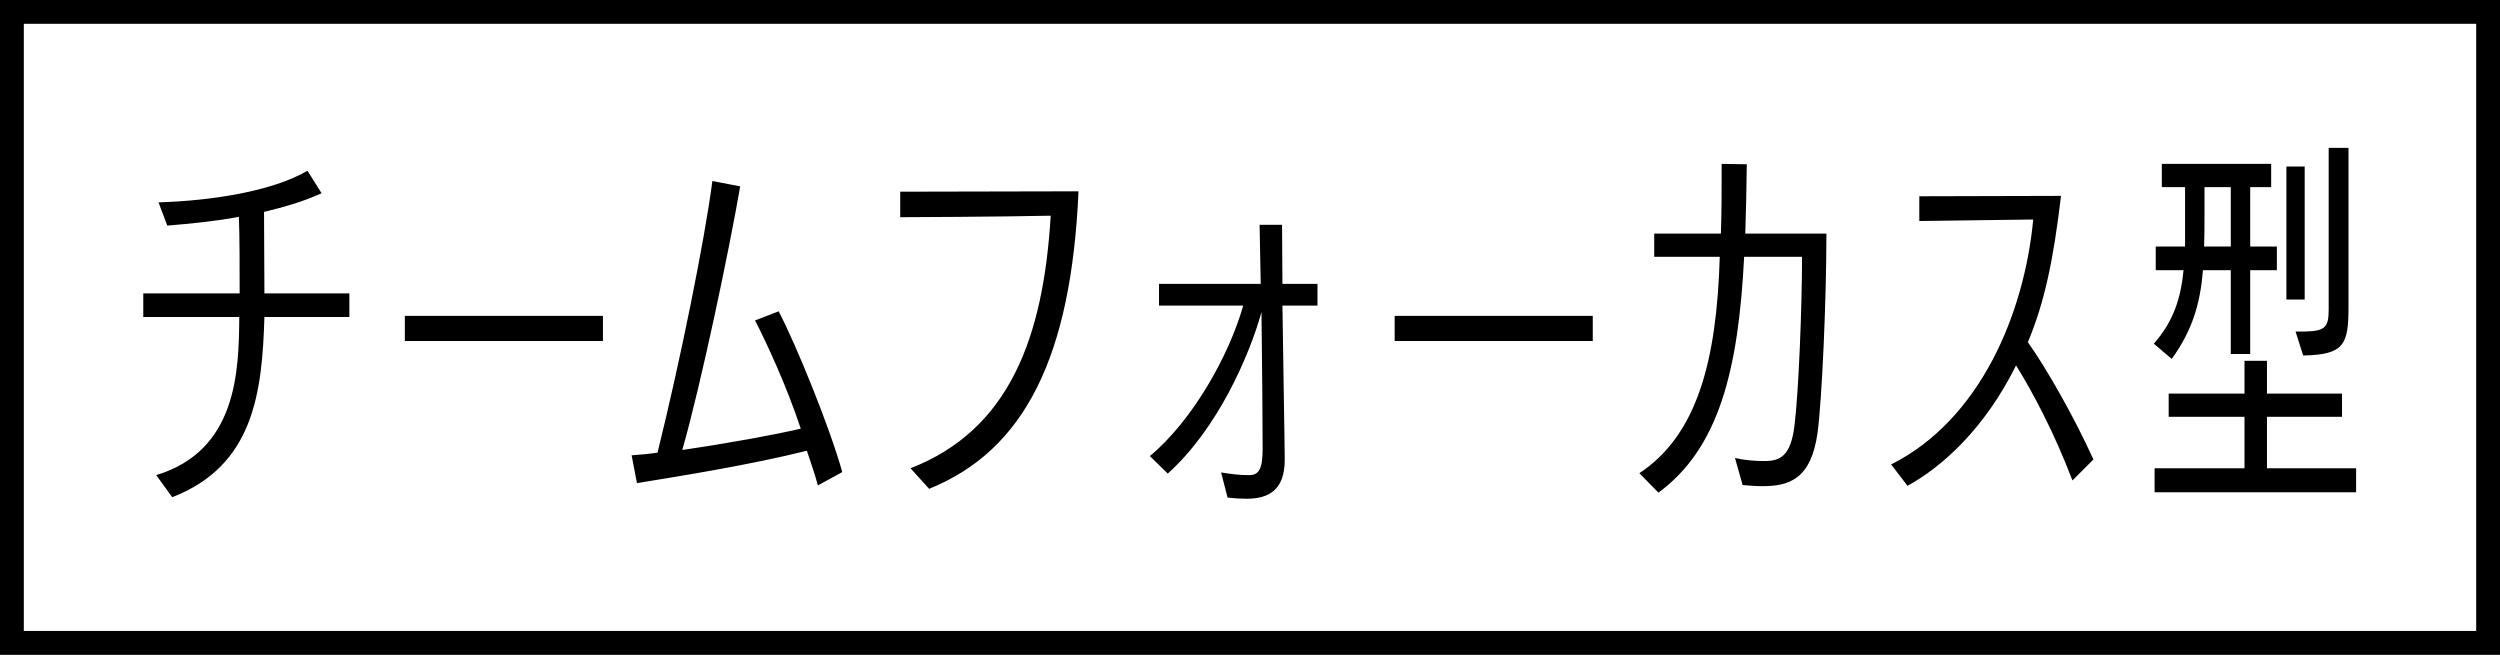
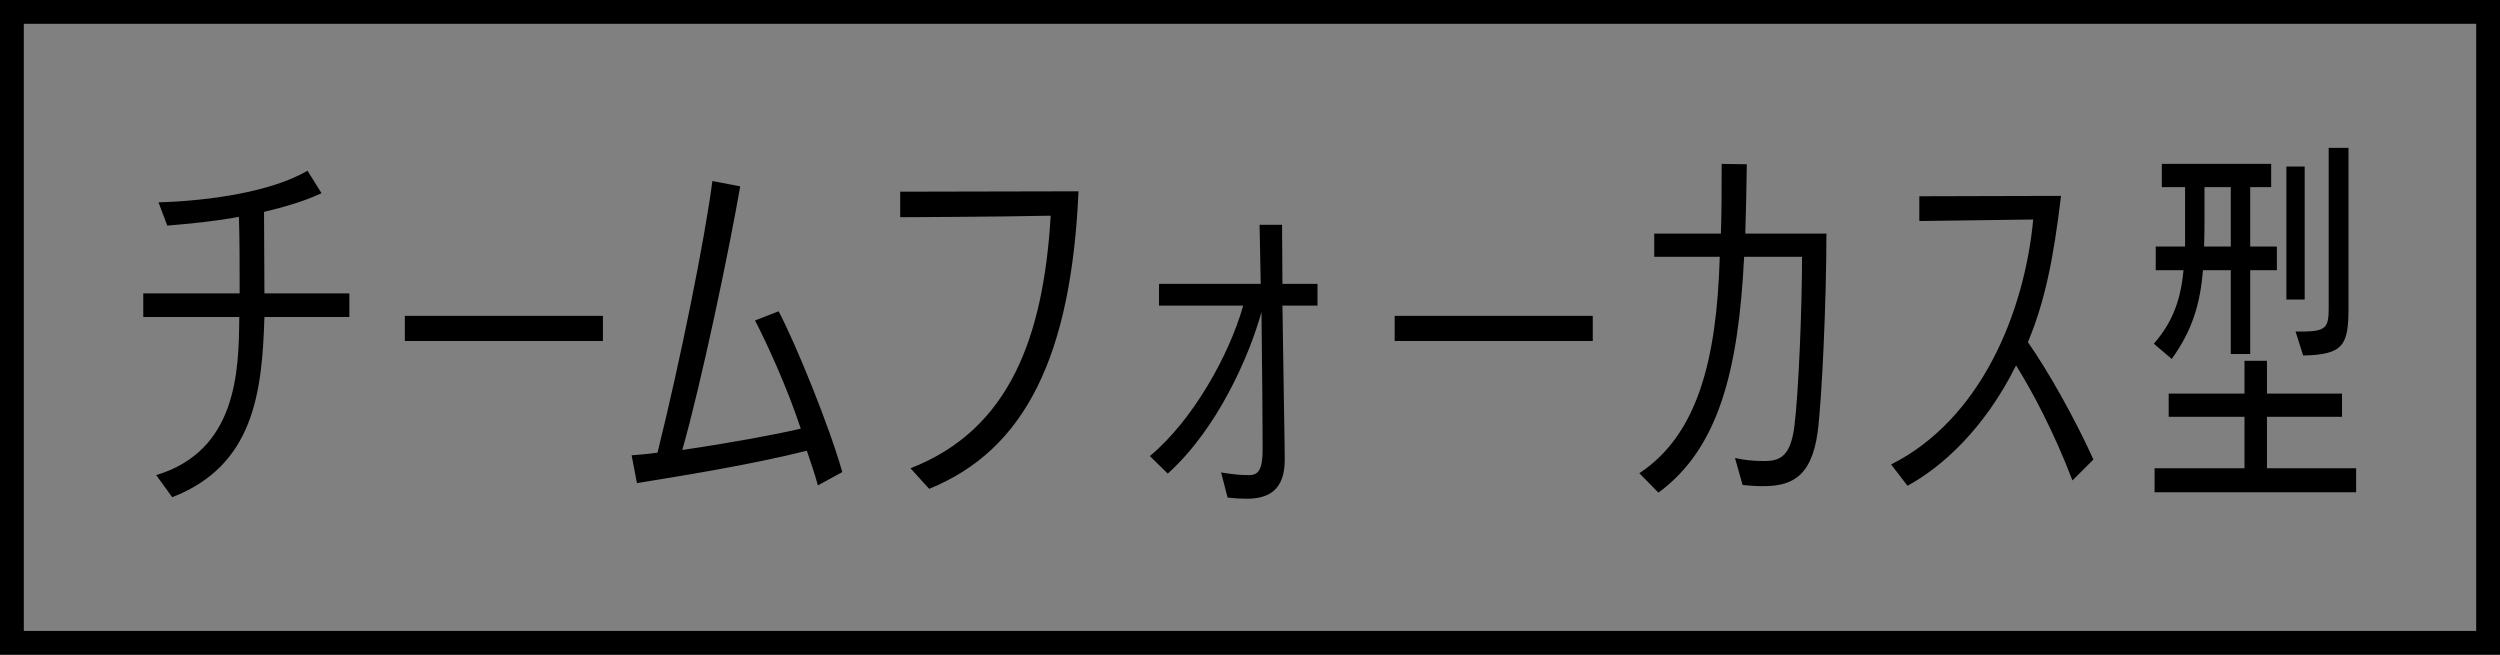
<svg xmlns="http://www.w3.org/2000/svg" width="420" height="110" viewBox="0 0 420 110" fill="none">
  <rect x="0" y="0" width="420" height="110" fill="#808080" stroke="none" />
-   <rect x="2" y="2" width="416" height="106" fill="white" />
  <rect x="2" y="2" width="416" height="106" stroke="black" stroke-width="4" />
  <path d="M28.933 83.532L26.245 79.82C39.813 75.724 40.133 62.412 40.197 53.26H24.07V49.292H40.261C40.261 44.684 40.261 39.756 40.133 36.428C36.486 37.132 32.069 37.58 28.102 37.9L26.63 33.996C35.27 33.74 45.638 32.204 51.654 28.684L54.022 32.46C50.822 33.932 47.557 34.828 44.358 35.596L44.422 49.292H58.694V53.26H44.422C44.038 65.996 42.63 78.22 28.933 83.532ZM101.293 57.292H68.013V53.068H101.293V57.292ZM141.504 79.308L137.408 81.548C136.832 79.436 136.32 78.028 135.552 75.724C125.824 78.156 114.048 80.012 107.008 81.164L106.112 76.492C107.584 76.364 108.736 76.3 110.464 76.044C114.304 60.556 118.4 40.268 119.68 30.412L124.352 31.308C122.56 41.74 117.824 64.396 114.624 75.596C122.496 74.444 130.176 73.036 134.528 72.012C132.16 64.844 128.768 57.548 126.848 53.836L130.816 52.3C133.76 57.932 139.392 71.756 141.504 79.308ZM156.101 82.124L152.965 78.668C169.605 72.204 175.301 56.652 176.517 36.236C168.005 36.428 151.237 36.492 151.237 36.492V32.204C151.237 32.204 180.613 32.14 181.189 32.14C179.973 59.788 172.229 75.596 156.101 82.124ZM215.834 77.004V77.26C215.834 82.38 213.082 83.788 209.434 83.788C208.41 83.788 207.322 83.724 206.234 83.596L205.146 79.372C207.13 79.692 208.346 79.82 209.754 79.82H209.882C211.546 79.82 212.122 78.668 212.122 75.404C212.122 72.524 212.058 61.836 211.93 52.428C209.882 59.788 204.57 72.012 196.186 79.564L193.178 76.62C200.346 70.668 206.49 59.724 208.858 51.34H194.714V47.692H211.802L211.61 37.772H215.386L215.45 47.692H221.338V51.34H215.45C215.578 61.644 215.834 74.572 215.834 77.004ZM267.585 57.292H234.305V53.068H267.585V57.292ZM292.759 81.484L291.479 76.94C293.143 77.324 294.679 77.452 296.407 77.452C299.031 77.452 300.823 76.684 301.463 71.564C302.167 65.996 302.743 51.596 302.743 43.148H293.015C292.055 62.284 288.727 75.34 278.615 82.764L275.415 79.5C285.079 73.1 288.407 60.748 288.919 43.148H277.911V39.244H289.111C289.239 35.596 289.239 31.692 289.239 27.532L293.463 27.596C293.399 31.756 293.335 35.66 293.207 39.244H306.839C306.839 50.636 306.071 67.212 305.367 72.588C304.279 80.652 300.439 81.676 296.023 81.676C294.807 81.676 293.591 81.548 292.759 81.484ZM351.692 77.196L348.172 80.716C345.1 72.652 341.452 65.804 338.7 61.388C333.388 72.076 326.22 78.476 320.46 81.612L317.708 78.028C332.748 70.476 340.108 52.556 341.58 36.876L322.444 37.132V32.972L346.252 32.908C344.972 43.66 343.5 50.764 340.684 57.484C343.82 61.9 348.556 70.22 351.692 77.196ZM378.035 59.468H374.771V45.388H370.099C369.651 50.892 368.371 55.436 364.851 60.3L361.843 57.74C365.171 53.964 366.387 50.06 366.835 45.388H362.163V41.42H367.091V31.436H363.187V27.532H381.555V31.436H378.035V41.42H382.515V45.388H378.035V59.468ZM395.827 82.7H361.971V78.668H377.075V70.028H364.339V66.124H377.075V60.62H380.851V66.124H393.459V70.028H380.851V78.668H395.827V82.7ZM386.931 59.724L385.651 55.692H387.315C390.771 55.628 391.219 54.86 391.219 51.852V24.844H394.547V51.596C394.547 57.868 393.843 59.596 386.931 59.724ZM387.187 50.316H384.115V27.98H387.187V50.316ZM374.771 41.42V31.436H370.355V35.788C370.355 37.772 370.355 39.692 370.291 41.42H374.771Z" fill="black" />
</svg>